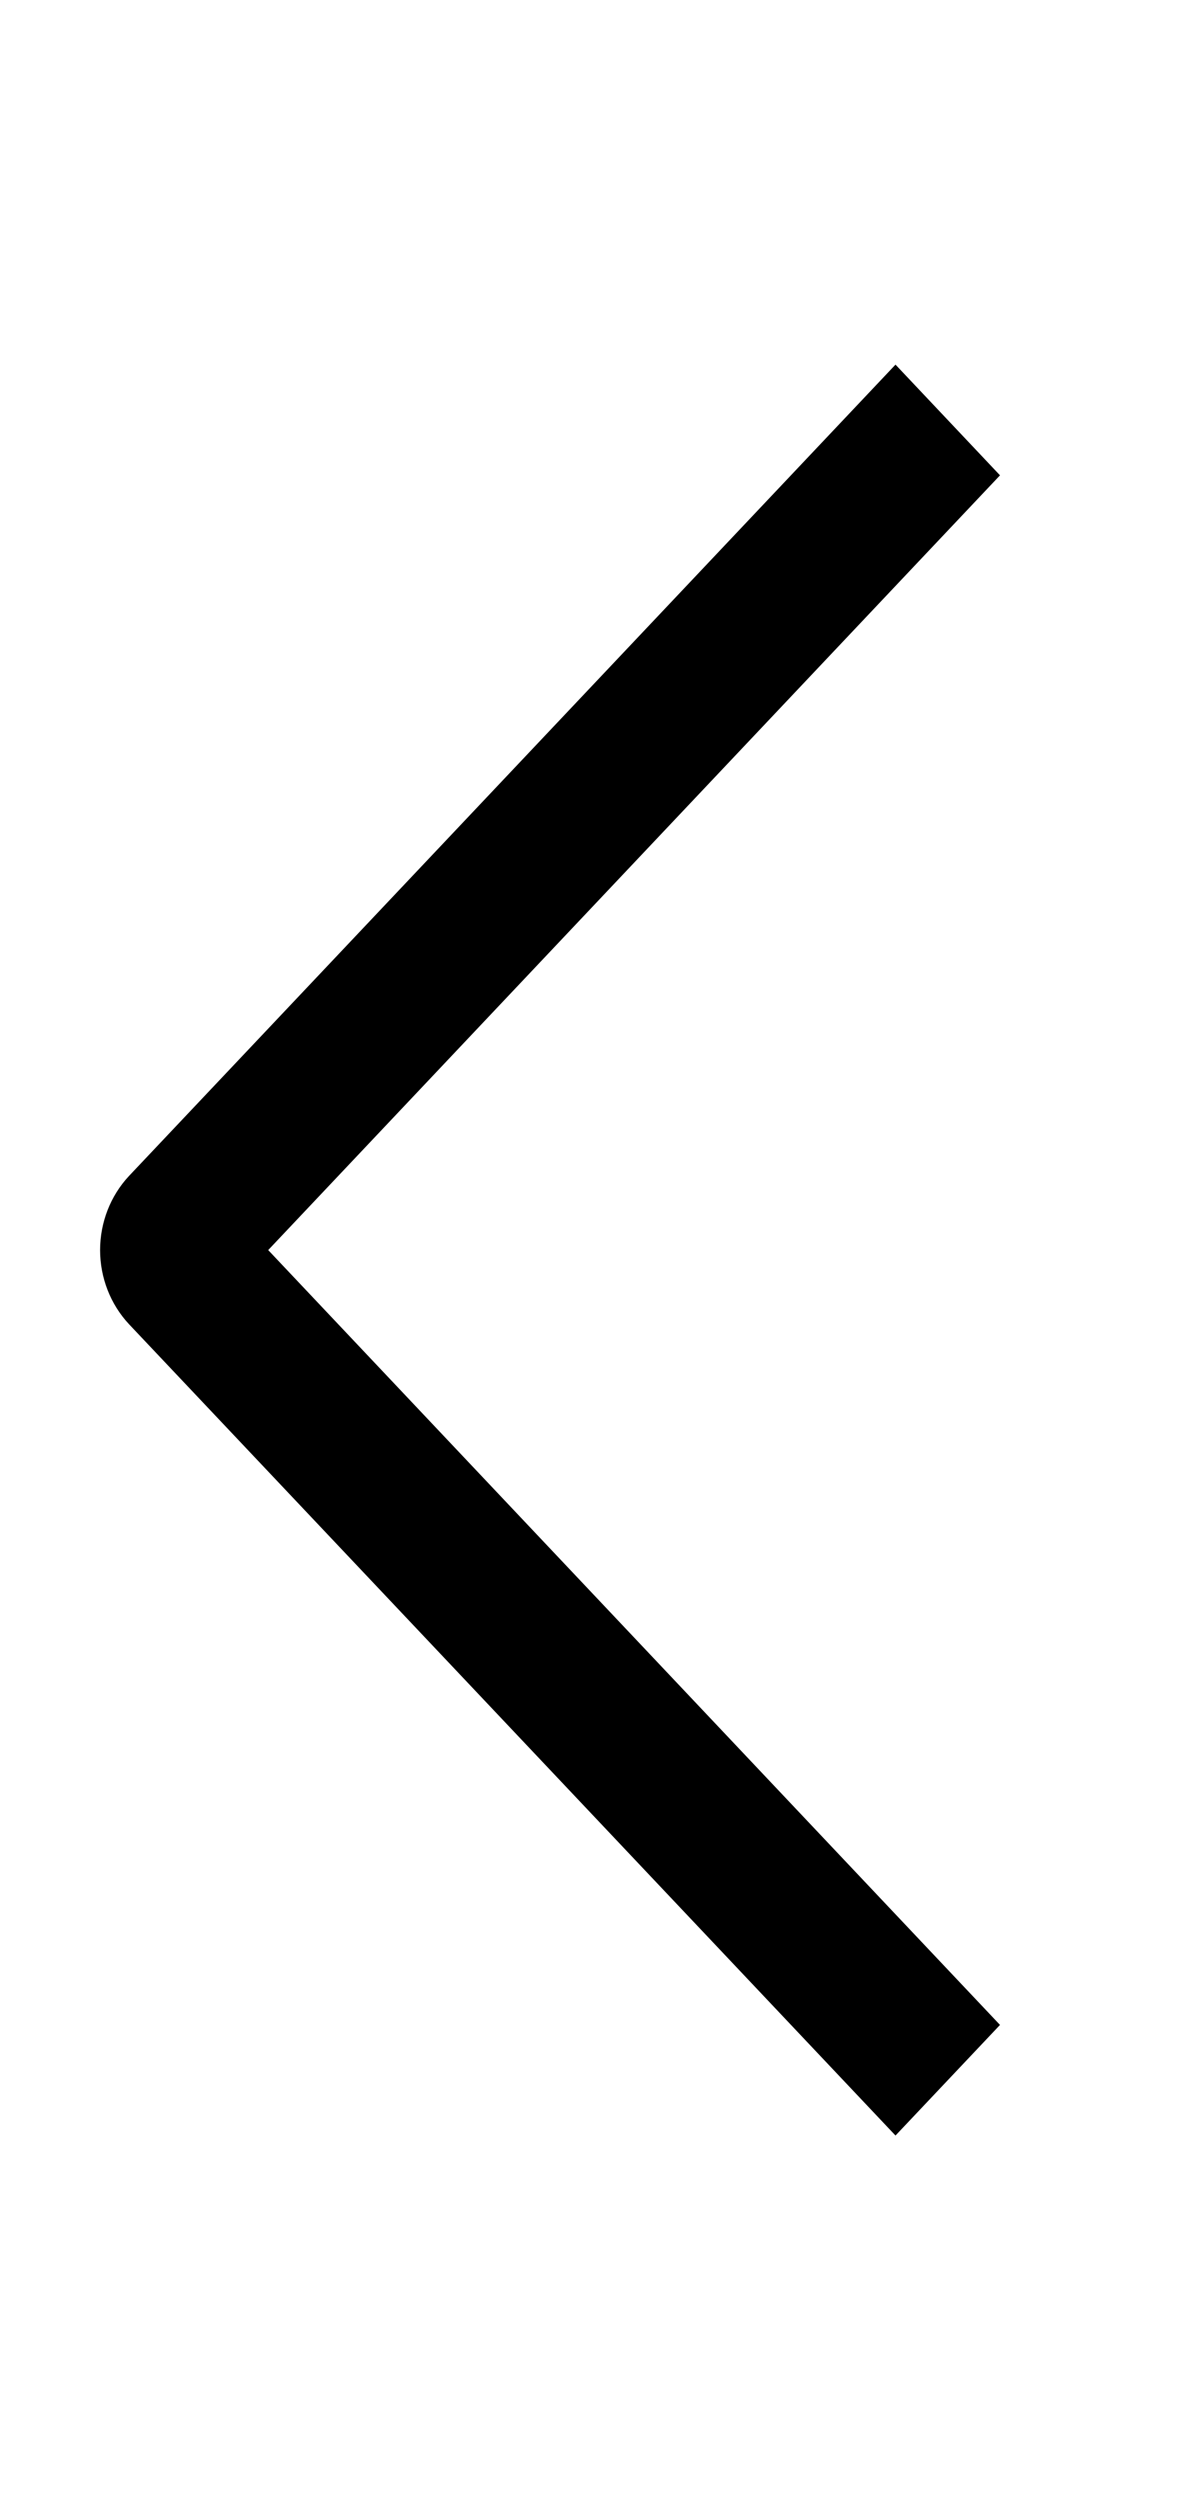
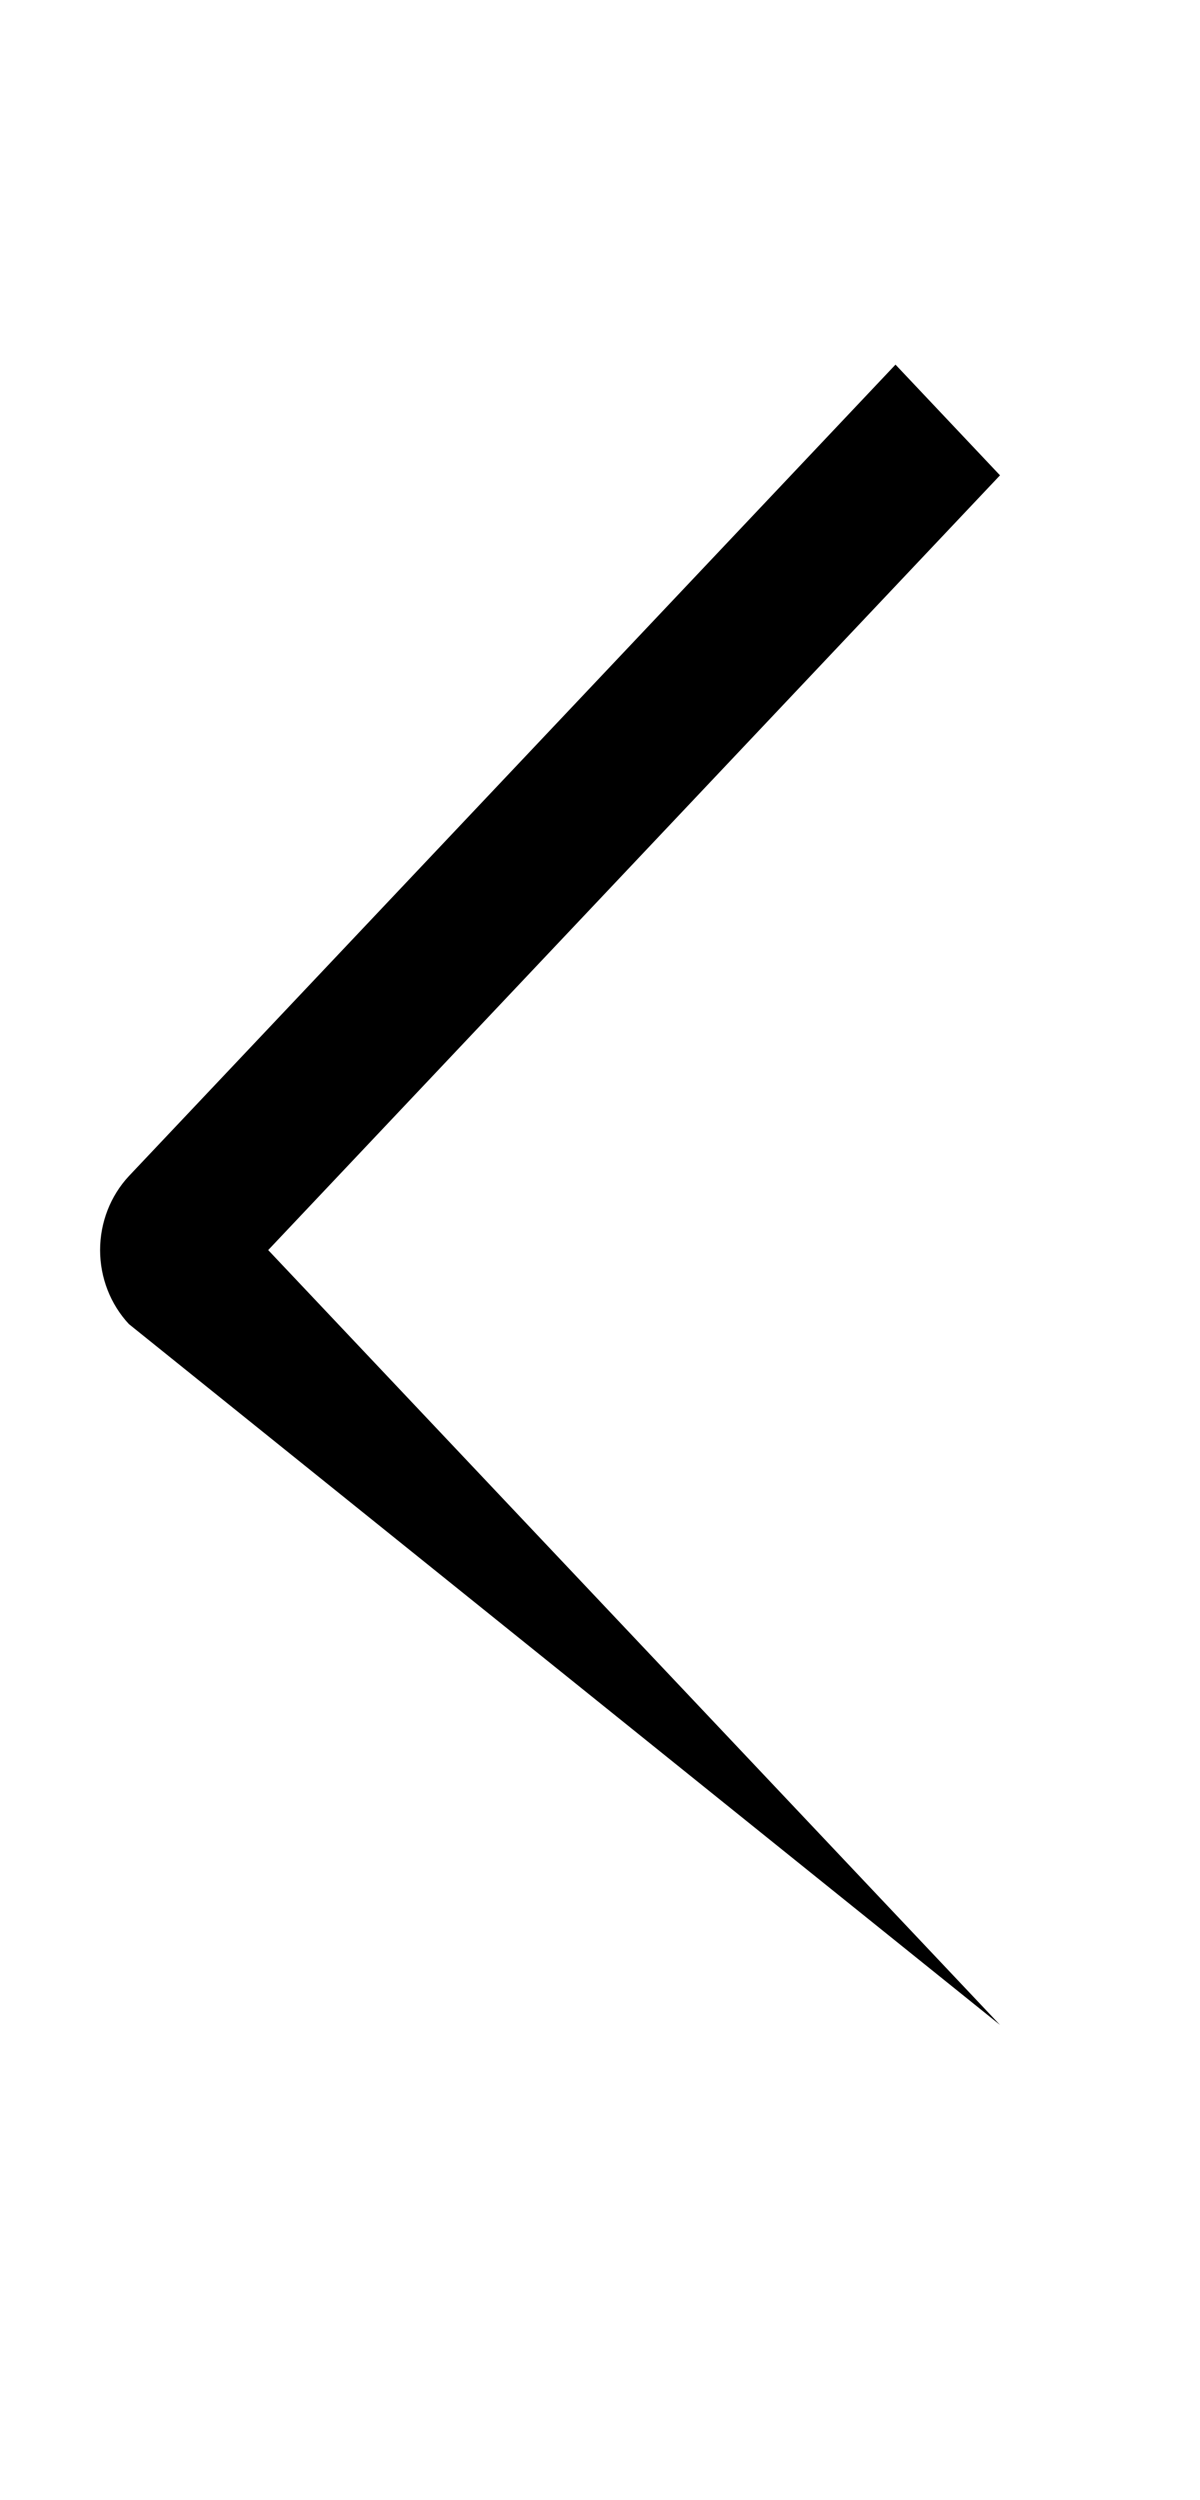
<svg xmlns="http://www.w3.org/2000/svg" width="12" height="25" viewBox="0 0 12 25" fill="none">
-   <path fill-rule="evenodd" clip-rule="evenodd" d="M10 20.248L8.955 21.354L1.289 13.24C1.104 13.041 1.001 12.776 1.001 12.5C1.001 12.224 1.104 11.959 1.289 11.76L8.955 3.646L10 4.753L2.682 12.5L10 20.248Z" fill="black" />
+   <path fill-rule="evenodd" clip-rule="evenodd" d="M10 20.248L1.289 13.24C1.104 13.041 1.001 12.776 1.001 12.5C1.001 12.224 1.104 11.959 1.289 11.76L8.955 3.646L10 4.753L2.682 12.5L10 20.248Z" fill="black" />
</svg>